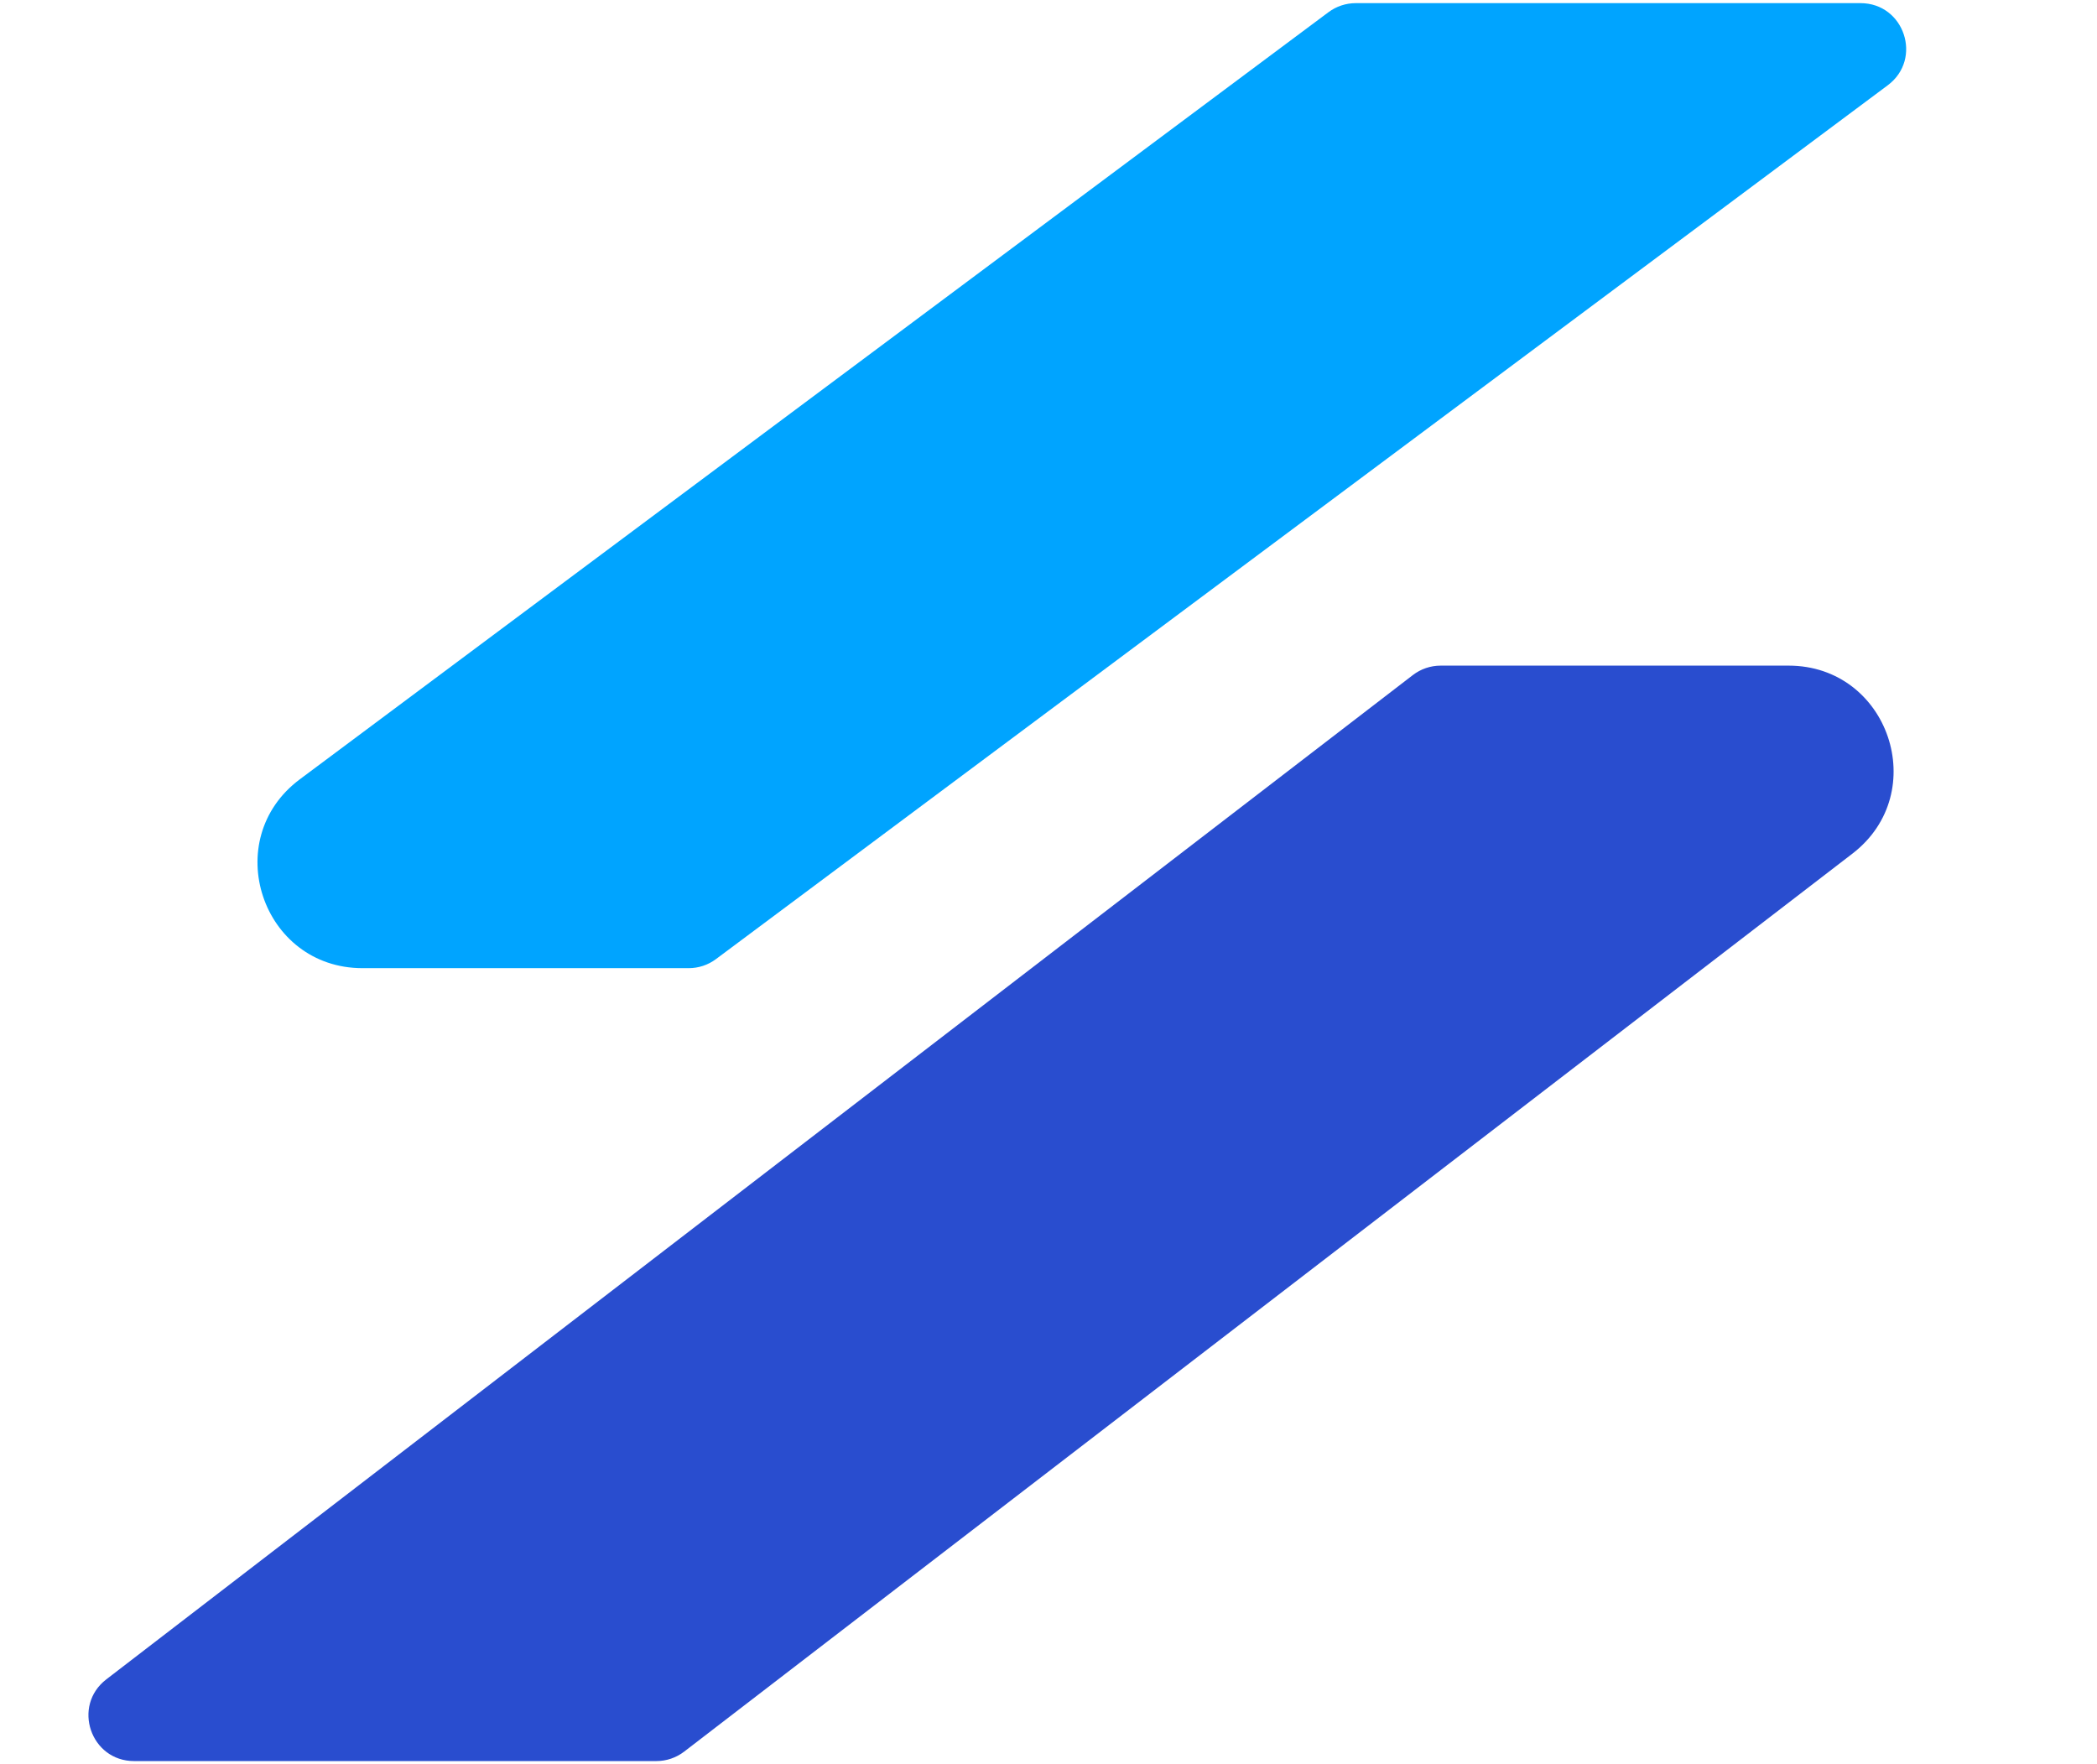
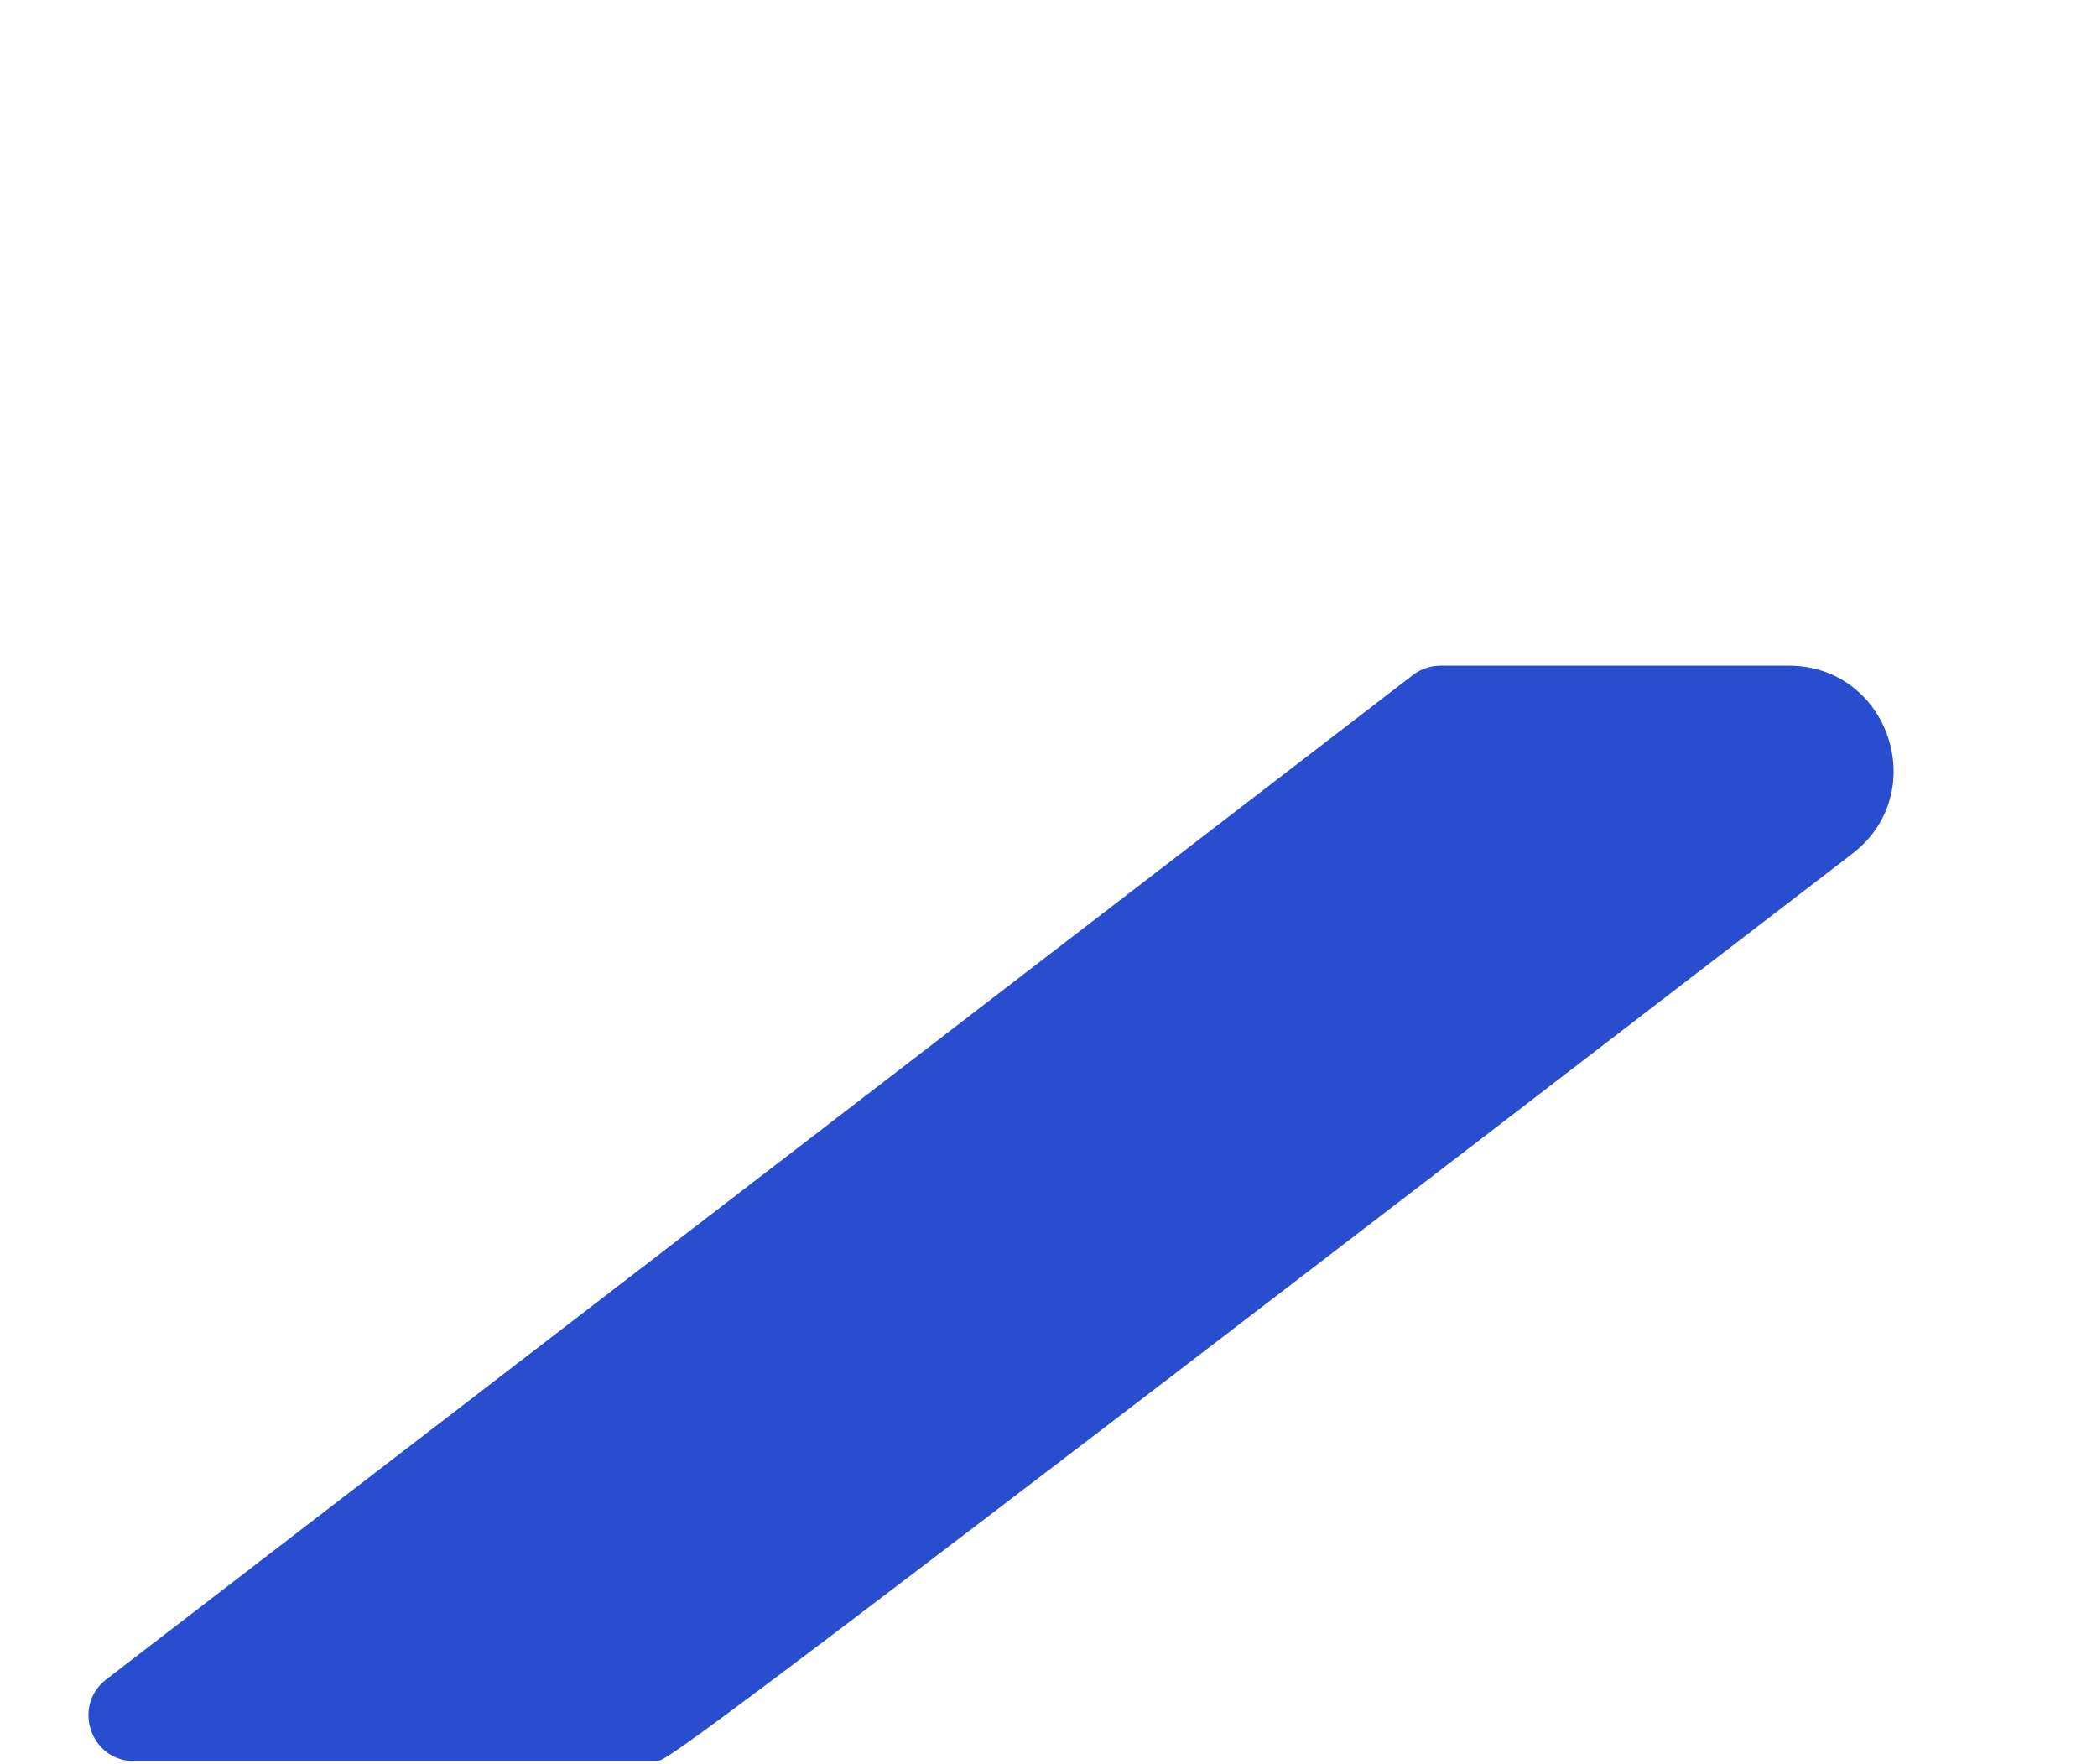
<svg xmlns="http://www.w3.org/2000/svg" width="460" height="387" viewBox="0 0 460 387" fill="none">
-   <path d="M309.924 148.084C311.671 146.741 313.814 146.013 316.018 146.013L392.337 146.012C414.303 146.012 423.77 173.861 406.354 187.248L150.076 384.239C148.329 385.582 146.186 386.31 143.982 386.31L29.419 386.311C19.868 386.311 15.752 374.202 23.324 368.382L309.924 148.084Z" fill="#294DCF" />
-   <path d="M291.419 2.673C293.146 1.385 295.243 0.689 297.397 0.689H408.121C417.745 0.689 421.814 12.952 414.099 18.705L157.05 210.393C155.323 211.681 153.226 212.377 151.072 212.377L79.528 212.377C57.392 212.377 48.034 184.172 65.778 170.939L291.419 2.673Z" fill="#00A4FF" />
+   <path d="M309.924 148.084C311.671 146.741 313.814 146.013 316.018 146.013L392.337 146.012C414.303 146.012 423.77 173.861 406.354 187.248C148.329 385.582 146.186 386.31 143.982 386.31L29.419 386.311C19.868 386.311 15.752 374.202 23.324 368.382L309.924 148.084Z" fill="#294DCF" />
</svg>